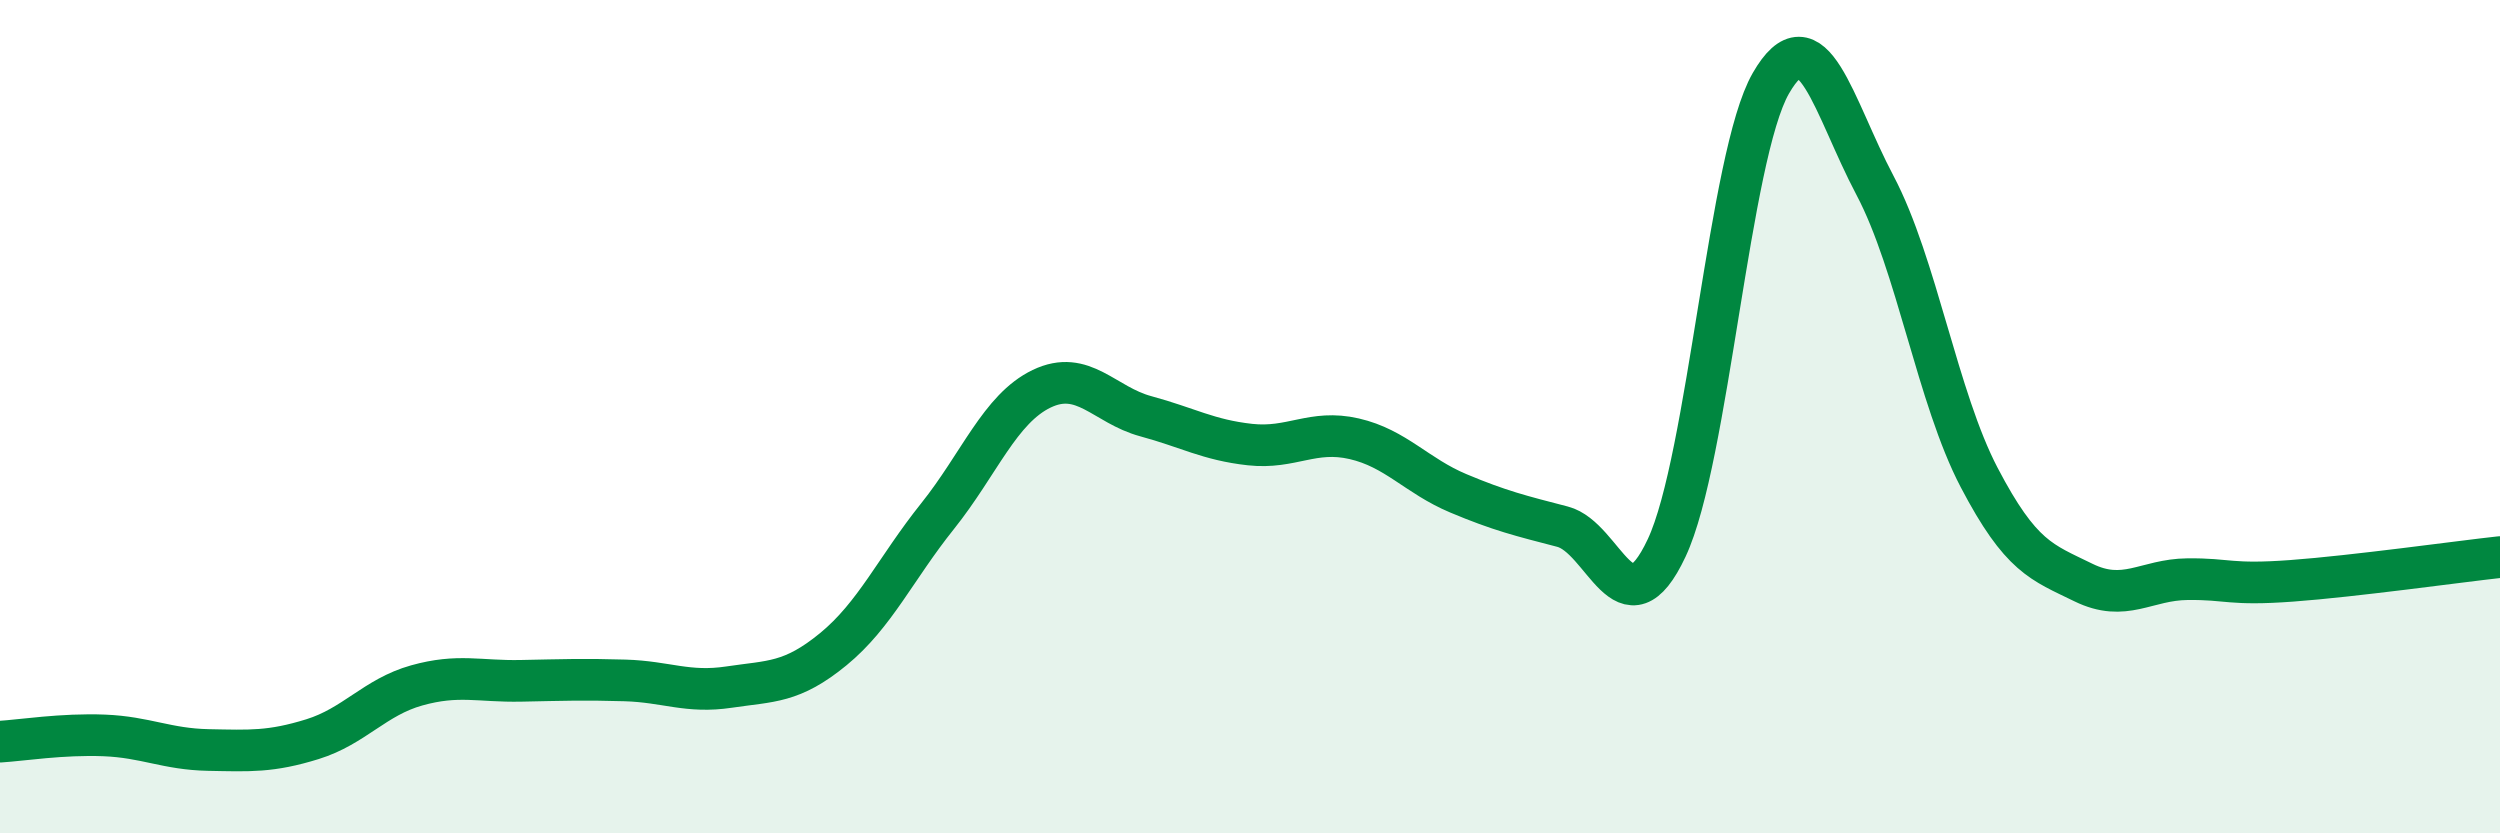
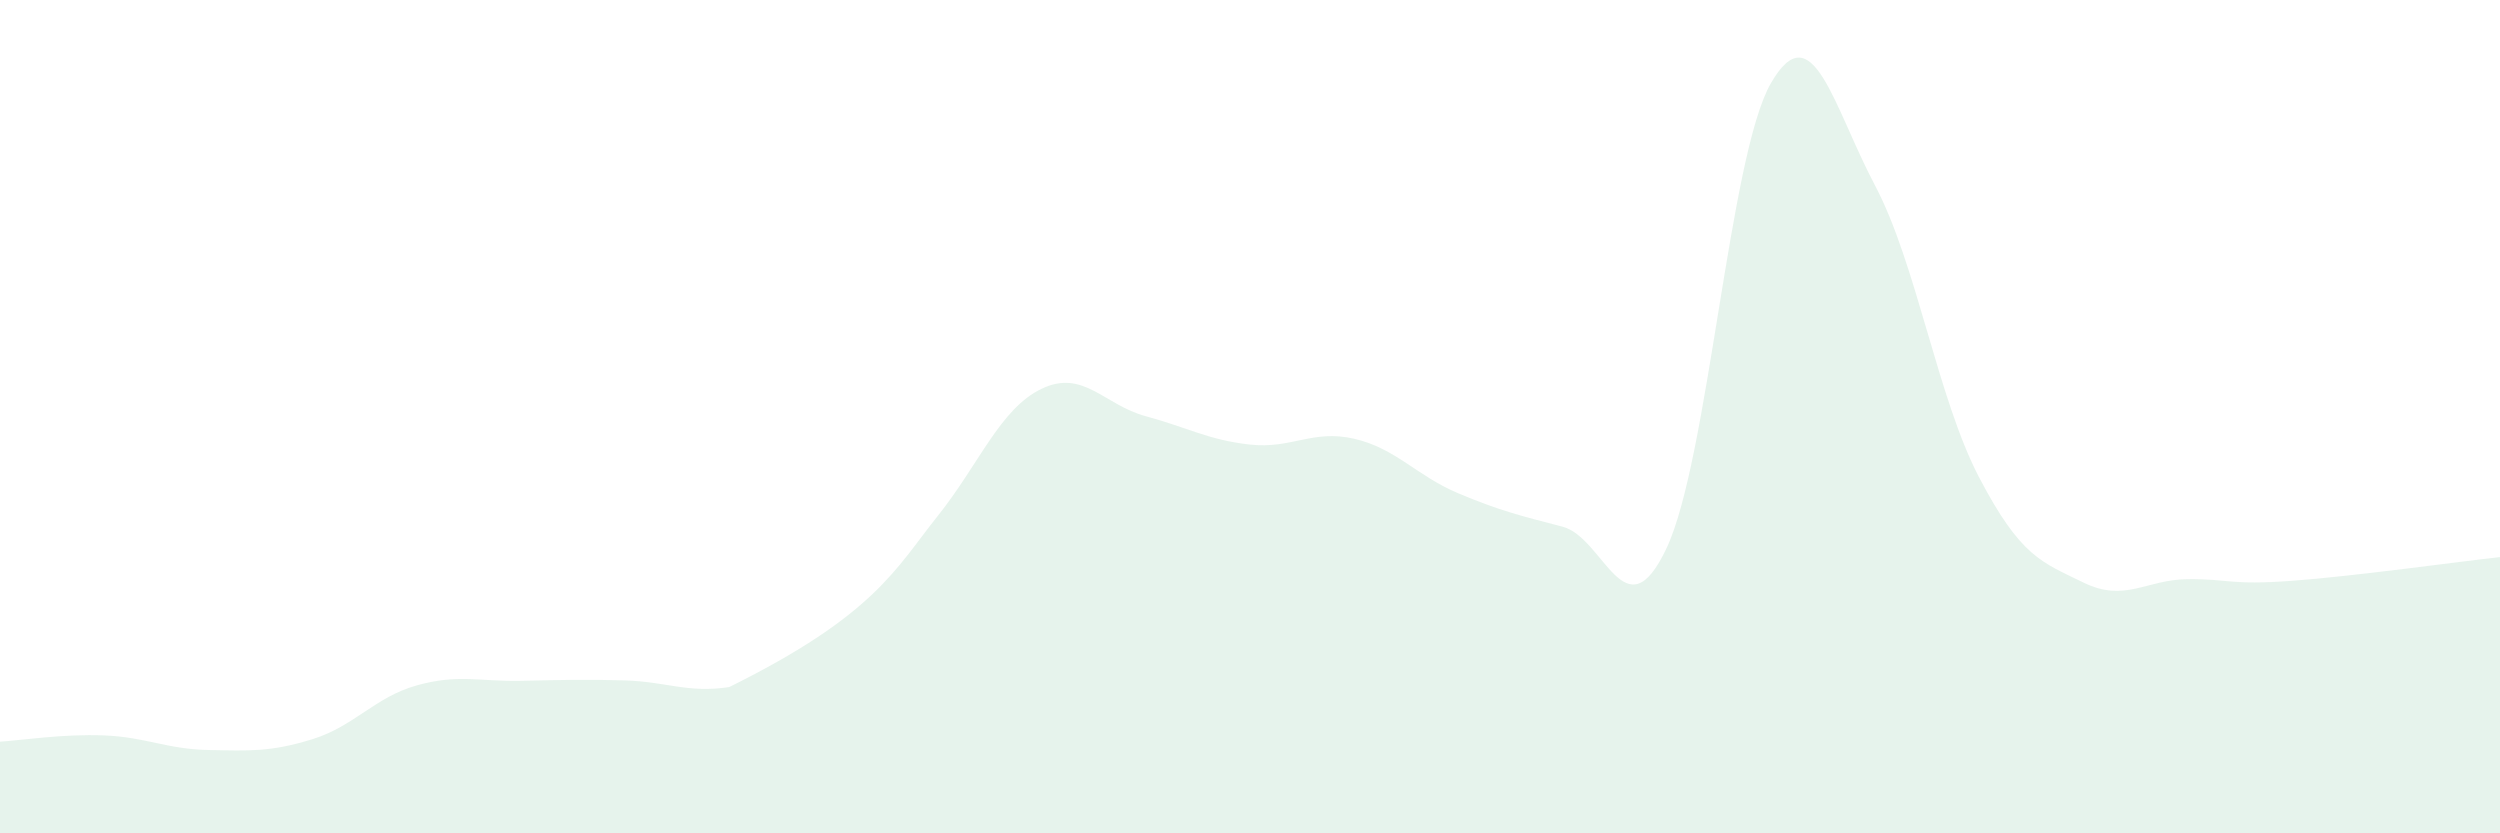
<svg xmlns="http://www.w3.org/2000/svg" width="60" height="20" viewBox="0 0 60 20">
-   <path d="M 0,17.8 C 0.5,17.77 1.5,17.61 2.5,17.65 C 3.5,17.69 4,17.98 5,18 C 6,18.02 6.5,18.05 7.5,17.74 C 8.5,17.43 9,16.73 10,16.45 C 11,16.17 11.5,16.36 12.5,16.34 C 13.5,16.32 14,16.3 15,16.33 C 16,16.36 16.5,16.64 17.5,16.49 C 18.5,16.34 19,16.4 20,15.58 C 21,14.76 21.5,13.64 22.5,12.39 C 23.5,11.14 24,9.81 25,9.33 C 26,8.85 26.5,9.72 27.5,9.99 C 28.5,10.26 29,10.56 30,10.67 C 31,10.78 31.5,10.3 32.5,10.53 C 33.5,10.76 34,11.42 35,11.84 C 36,12.26 36.5,12.38 37.5,12.64 C 38.5,12.9 39,15.28 40,13.15 C 41,11.02 41.5,3.74 42.5,2 C 43.5,0.26 44,2.56 45,4.45 C 46,6.34 46.5,9.55 47.5,11.46 C 48.5,13.37 49,13.49 50,13.98 C 51,14.47 51.5,13.91 52.5,13.9 C 53.5,13.89 53.5,14.05 55,13.94 C 56.5,13.83 59,13.48 60,13.37L60 20L0 20Z" fill="#008740" opacity="0.1" stroke-linecap="round" stroke-linejoin="round" />
-   <path d="M 0,17.8 C 0.5,17.77 1.5,17.61 2.5,17.65 C 3.5,17.69 4,17.98 5,18 C 6,18.02 6.5,18.05 7.5,17.74 C 8.5,17.43 9,16.73 10,16.45 C 11,16.17 11.5,16.36 12.5,16.34 C 13.5,16.32 14,16.3 15,16.33 C 16,16.36 16.5,16.64 17.5,16.49 C 18.5,16.34 19,16.4 20,15.58 C 21,14.76 21.5,13.64 22.5,12.39 C 23.5,11.14 24,9.81 25,9.33 C 26,8.85 26.5,9.72 27.5,9.99 C 28.5,10.26 29,10.56 30,10.67 C 31,10.78 31.5,10.3 32.5,10.53 C 33.5,10.76 34,11.42 35,11.84 C 36,12.26 36.5,12.38 37.5,12.64 C 38.5,12.9 39,15.28 40,13.15 C 41,11.02 41.5,3.74 42.5,2 C 43.5,0.26 44,2.56 45,4.45 C 46,6.34 46.5,9.55 47.5,11.46 C 48.5,13.37 49,13.49 50,13.98 C 51,14.47 51.5,13.91 52.5,13.9 C 53.5,13.89 53.5,14.05 55,13.94 C 56.5,13.83 59,13.48 60,13.37" stroke="#008740" stroke-width="1" fill="none" stroke-linecap="round" stroke-linejoin="round" />
+   <path d="M 0,17.8 C 0.5,17.77 1.5,17.61 2.5,17.65 C 3.5,17.69 4,17.98 5,18 C 6,18.02 6.5,18.05 7.5,17.74 C 8.5,17.43 9,16.73 10,16.45 C 11,16.17 11.5,16.36 12.5,16.34 C 13.5,16.32 14,16.3 15,16.33 C 16,16.36 16.5,16.64 17.5,16.49 C 21,14.76 21.5,13.64 22.5,12.39 C 23.5,11.14 24,9.81 25,9.33 C 26,8.85 26.5,9.72 27.5,9.99 C 28.5,10.26 29,10.56 30,10.67 C 31,10.78 31.5,10.3 32.5,10.53 C 33.5,10.76 34,11.42 35,11.84 C 36,12.26 36.5,12.38 37.5,12.64 C 38.5,12.9 39,15.28 40,13.15 C 41,11.02 41.5,3.74 42.5,2 C 43.5,0.26 44,2.56 45,4.45 C 46,6.34 46.5,9.55 47.5,11.46 C 48.5,13.37 49,13.49 50,13.98 C 51,14.47 51.5,13.91 52.5,13.9 C 53.5,13.89 53.5,14.05 55,13.94 C 56.5,13.83 59,13.48 60,13.37L60 20L0 20Z" fill="#008740" opacity="0.1" stroke-linecap="round" stroke-linejoin="round" />
</svg>